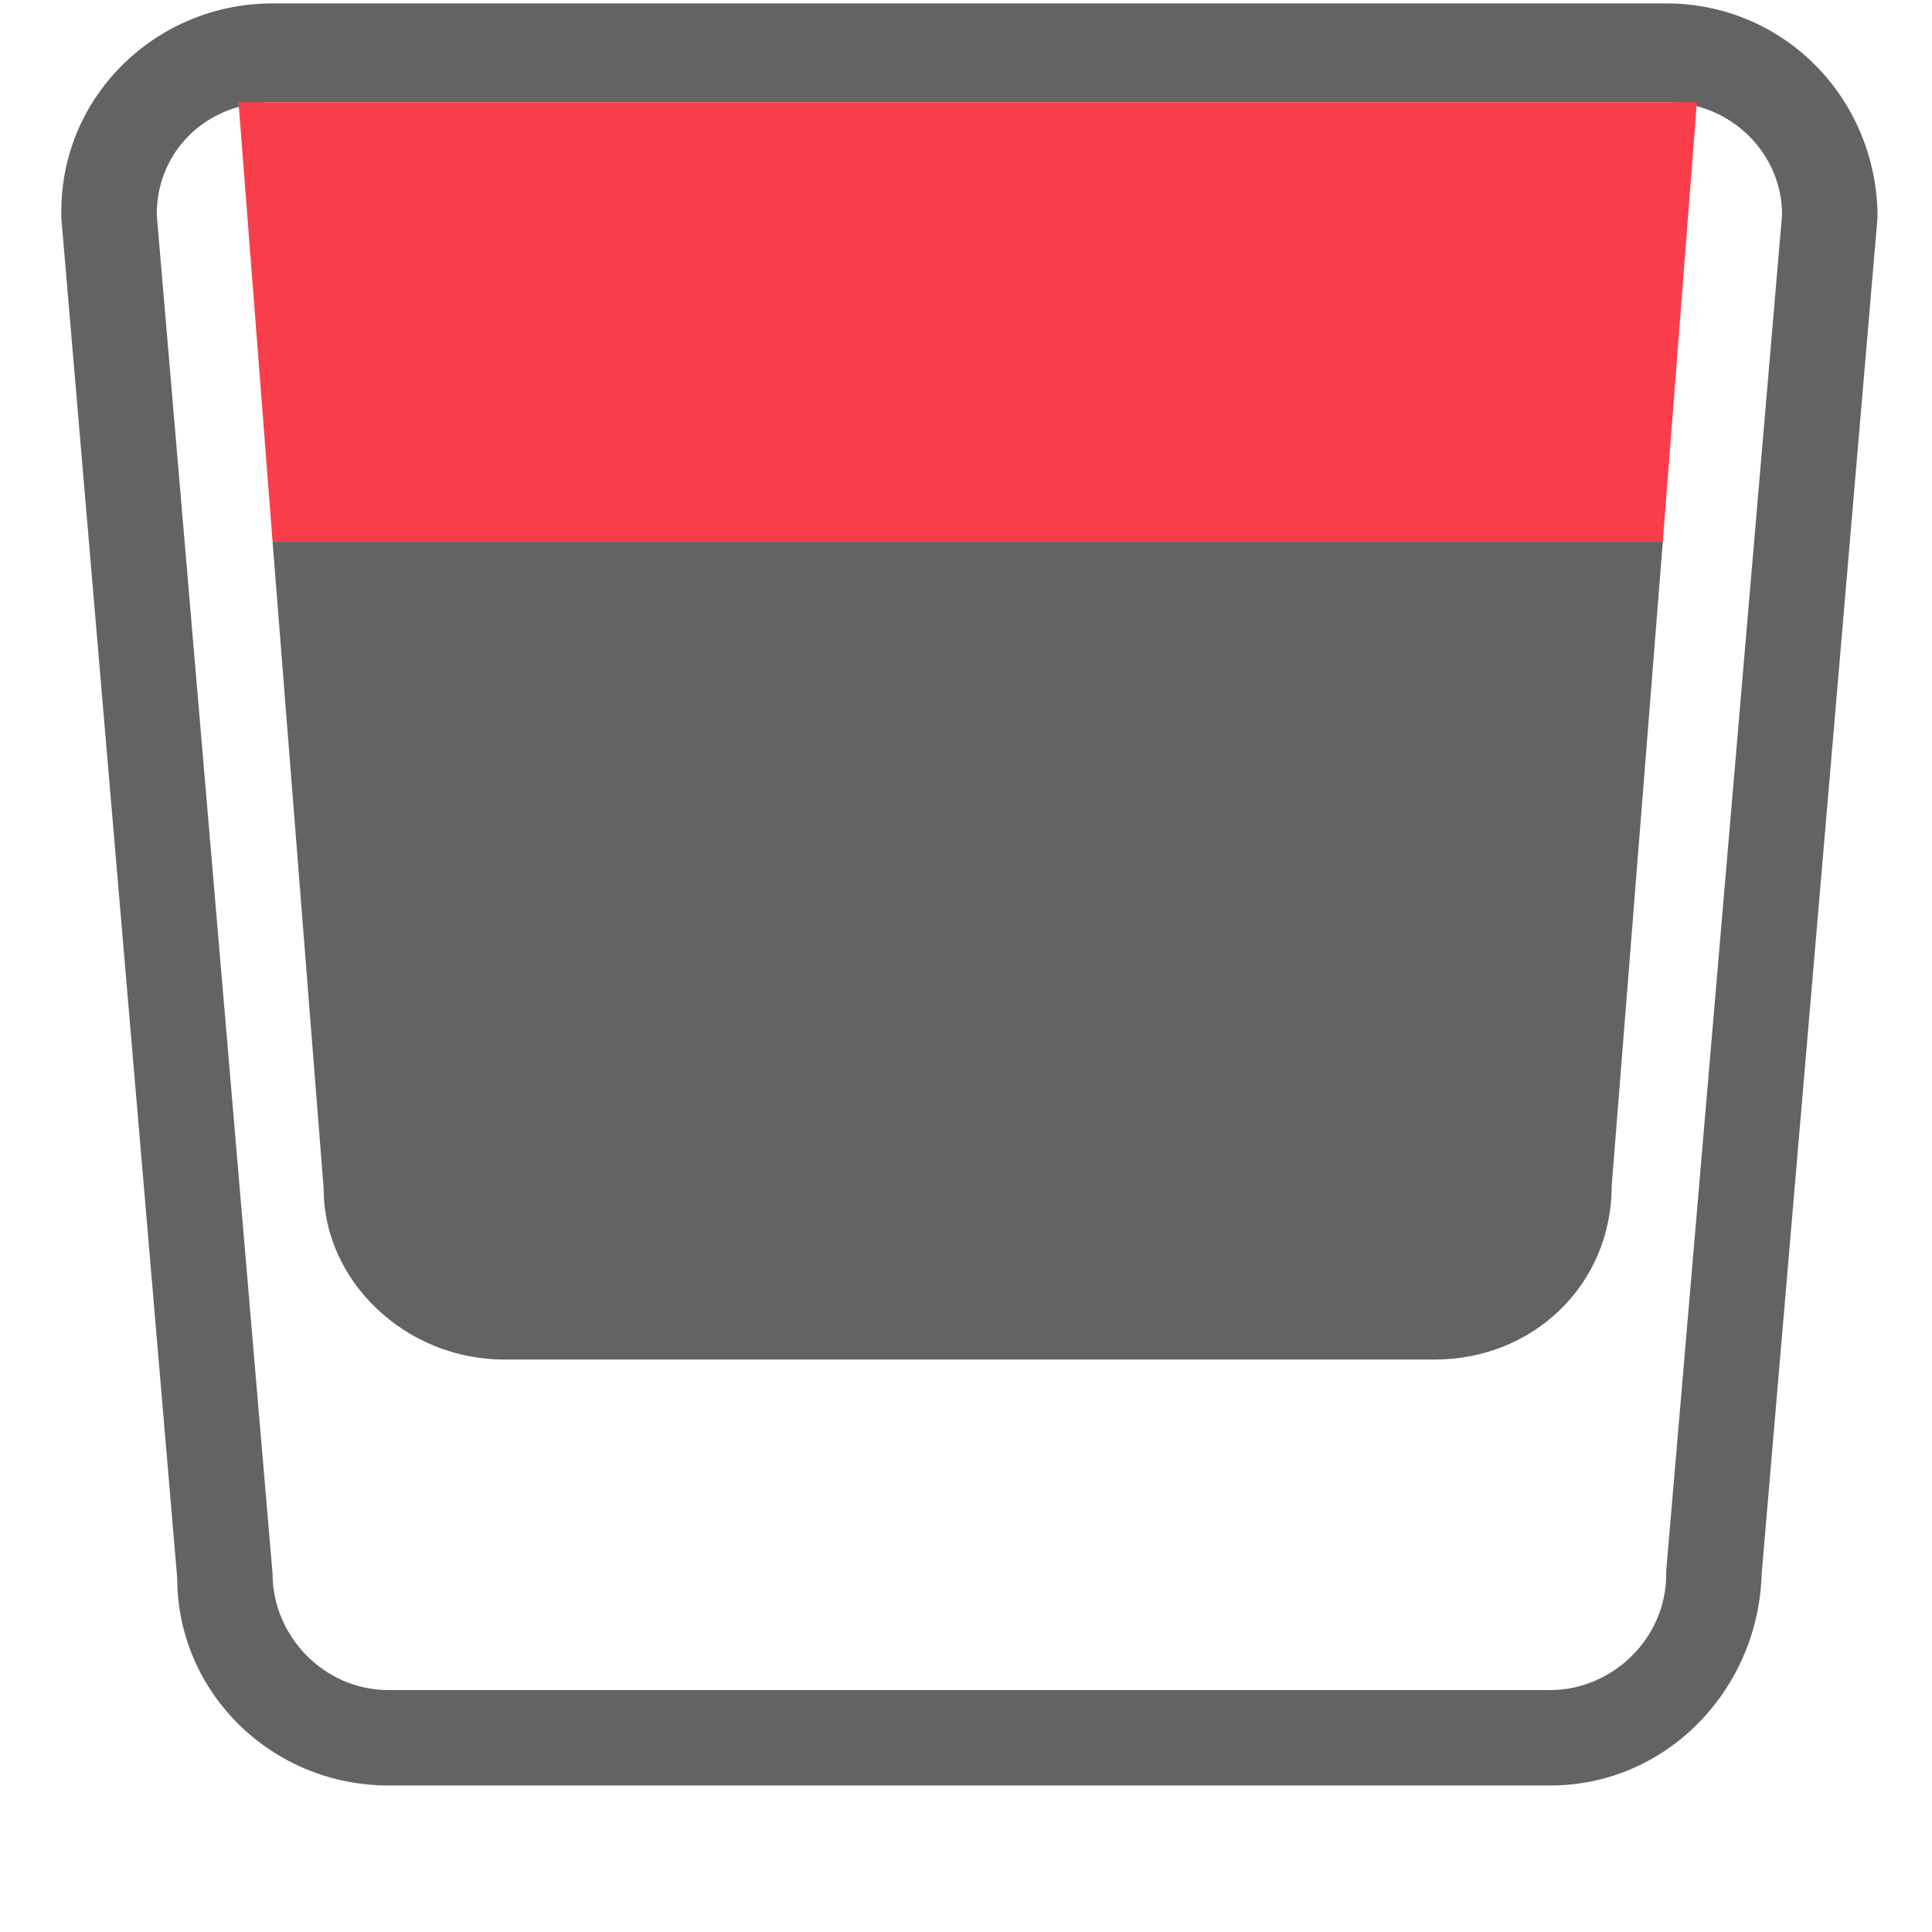
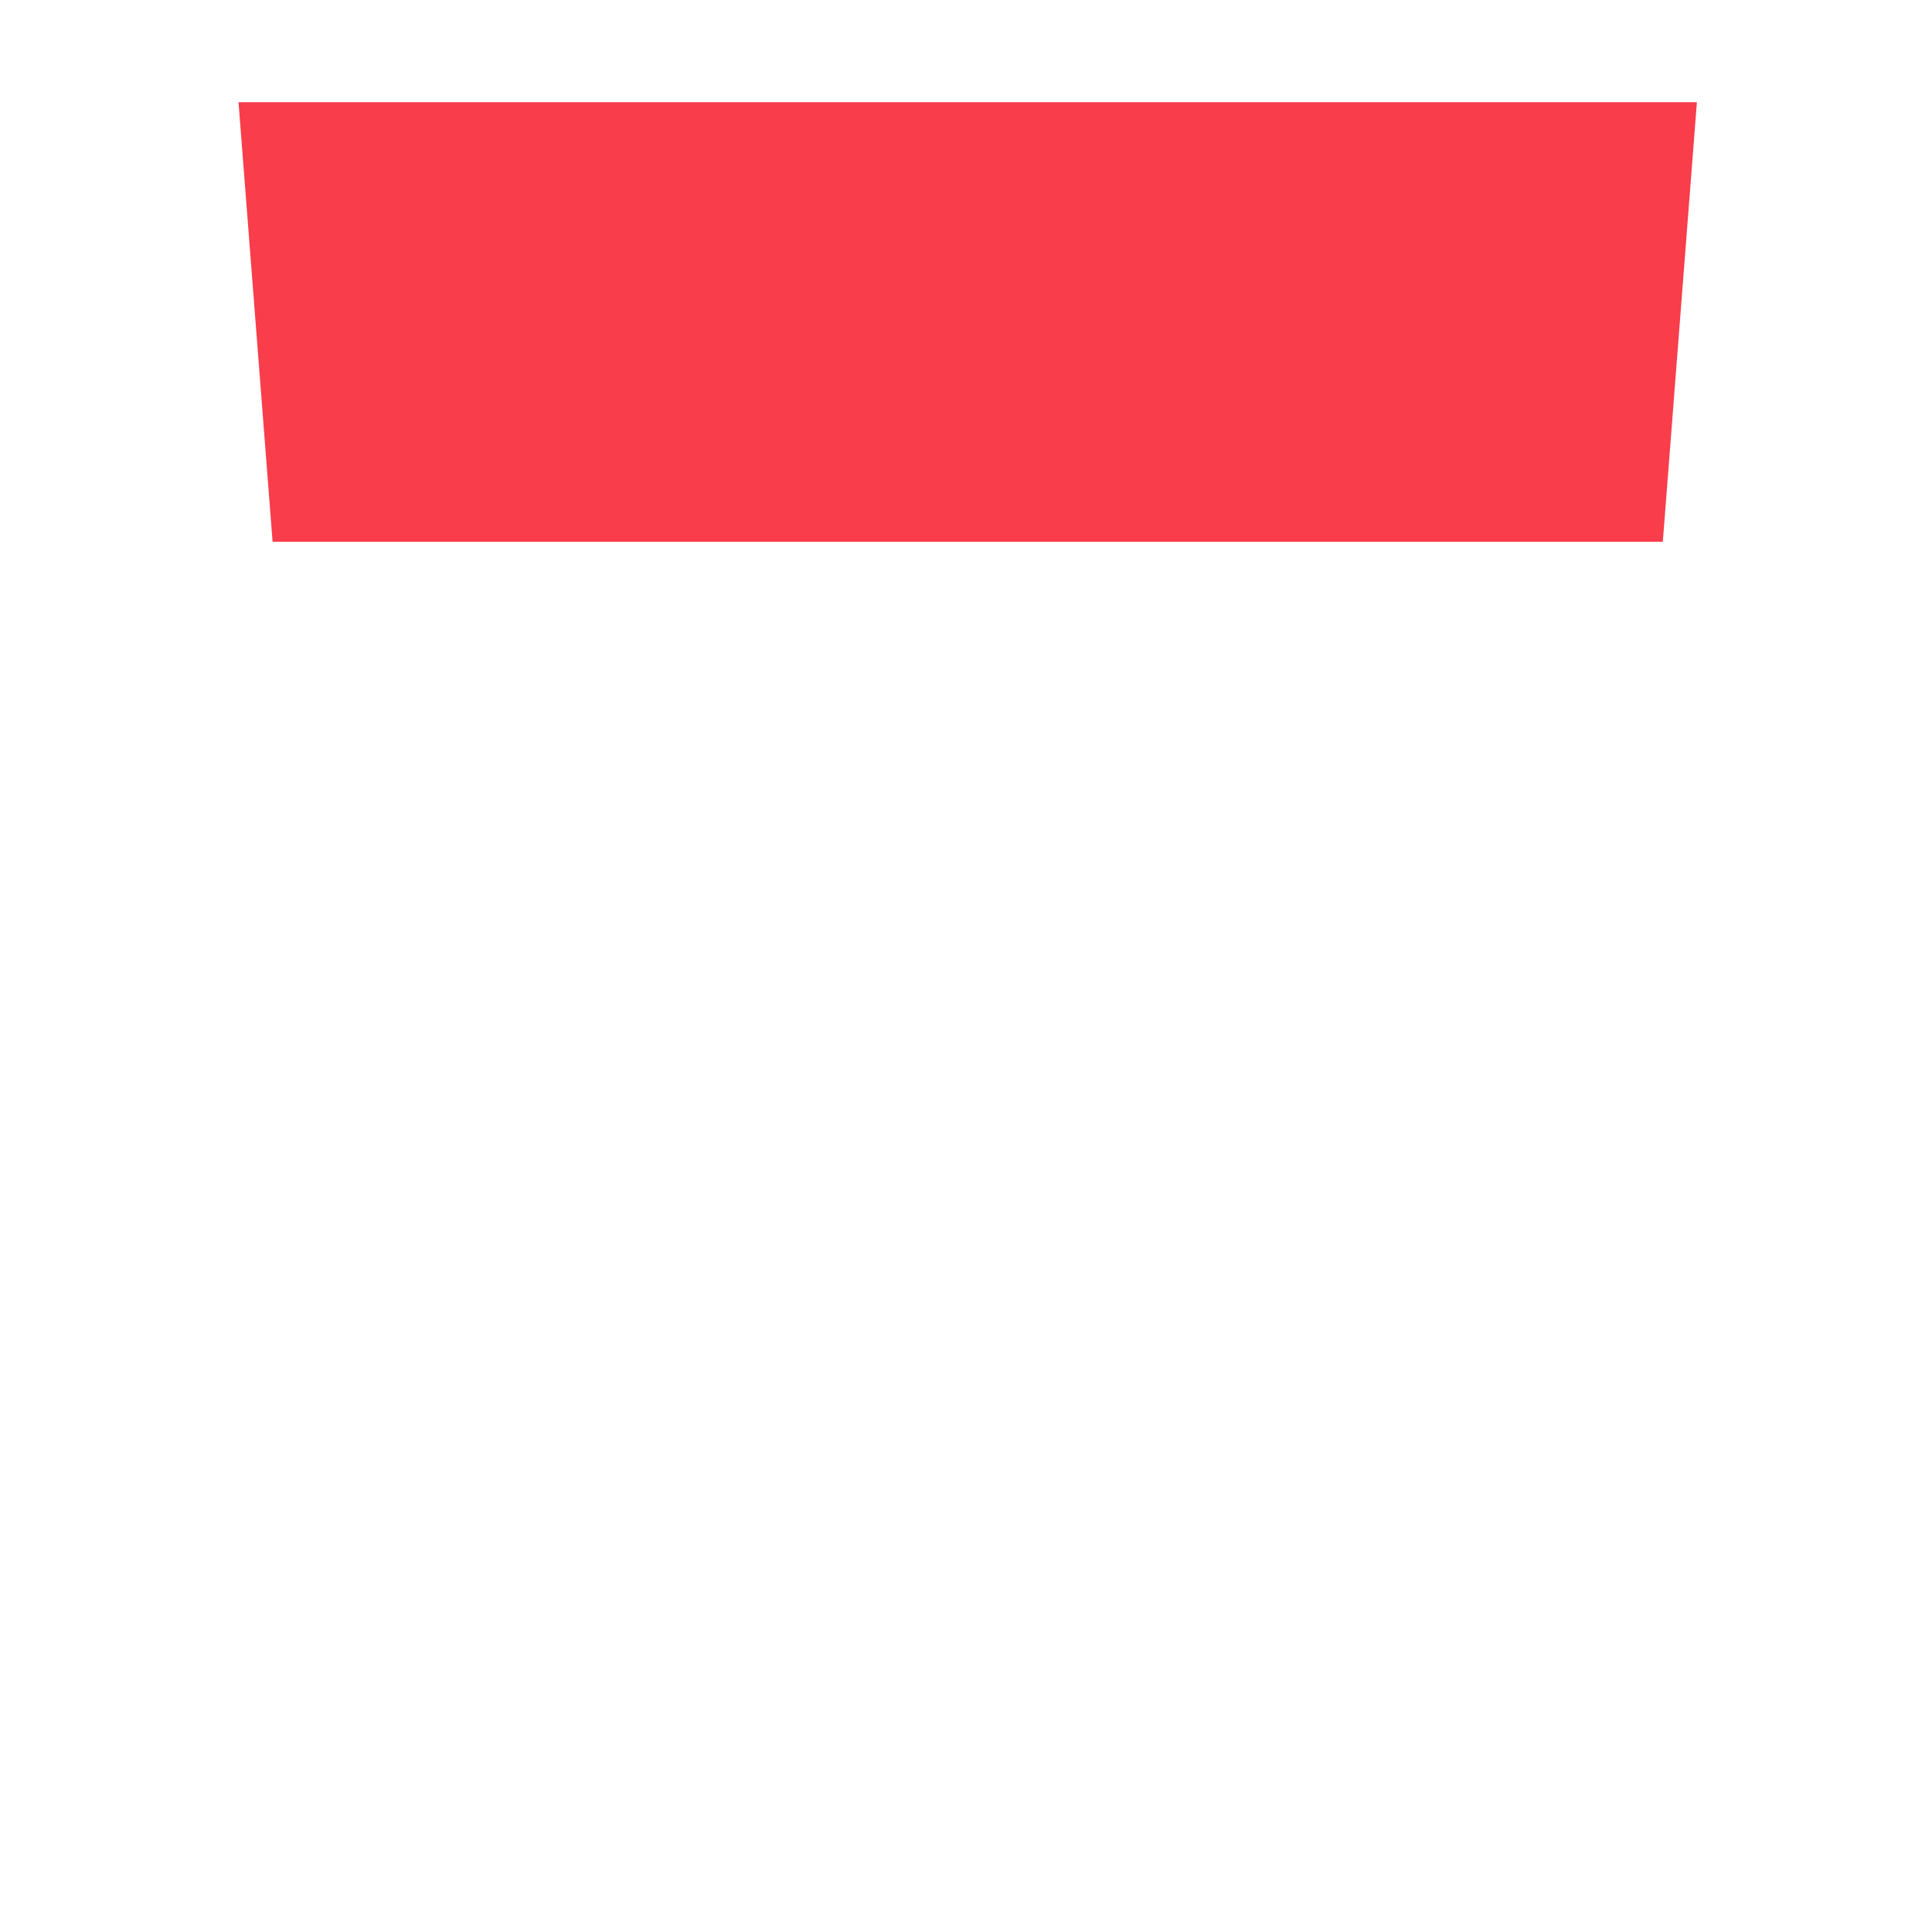
<svg xmlns="http://www.w3.org/2000/svg" version="1.1" id="Layer_1" x="0px" y="0px" viewBox="0 0 56.7 56.7" style="enable-background:new 0 0 56.7 56.7;" xml:space="preserve">
  <style type="text/css">
	.st0{fill:#636363;}
	.st1{fill:#F93D4A;}
</style>
  <g>
    <g>
-       <path class="st0" d="M45.5,52.4H11.4c-3.4,0-6.2-2.7-6.2-6.1L1.8,6.4c0,0,0-0.1,0-0.2c0-3.4,2.8-6.1,6.2-6.1h40.9    c3.4,0,6.1,2.7,6.2,6.1c0,0,0,0.1,0,0.2l-3.4,39.8C51.6,49.6,48.9,52.4,45.5,52.4z M8,3C6.1,3,4.6,4.4,4.6,6.3L8,46.2    c0,1.8,1.5,3.4,3.4,3.4h34.1c1.8,0,3.4-1.5,3.4-3.4v-0.1l3.4-39.8c0-1.8-1.5-3.3-3.4-3.3C48.9,3,8,3,8,3z" />
-     </g>
+       </g>
    <g>
-       <path class="st0" d="M42.1,39.9H14.8c-2.9,0-5.3-2.3-5.3-5L8,15.9h40.8l-1.5,18.9C47.3,37.7,45,39.9,42.1,39.9z" />
-     </g>
+       </g>
  </g>
  <polygon class="st1" points="49.8,3 7,3 8,15.9 48.8,15.9 " />
</svg>